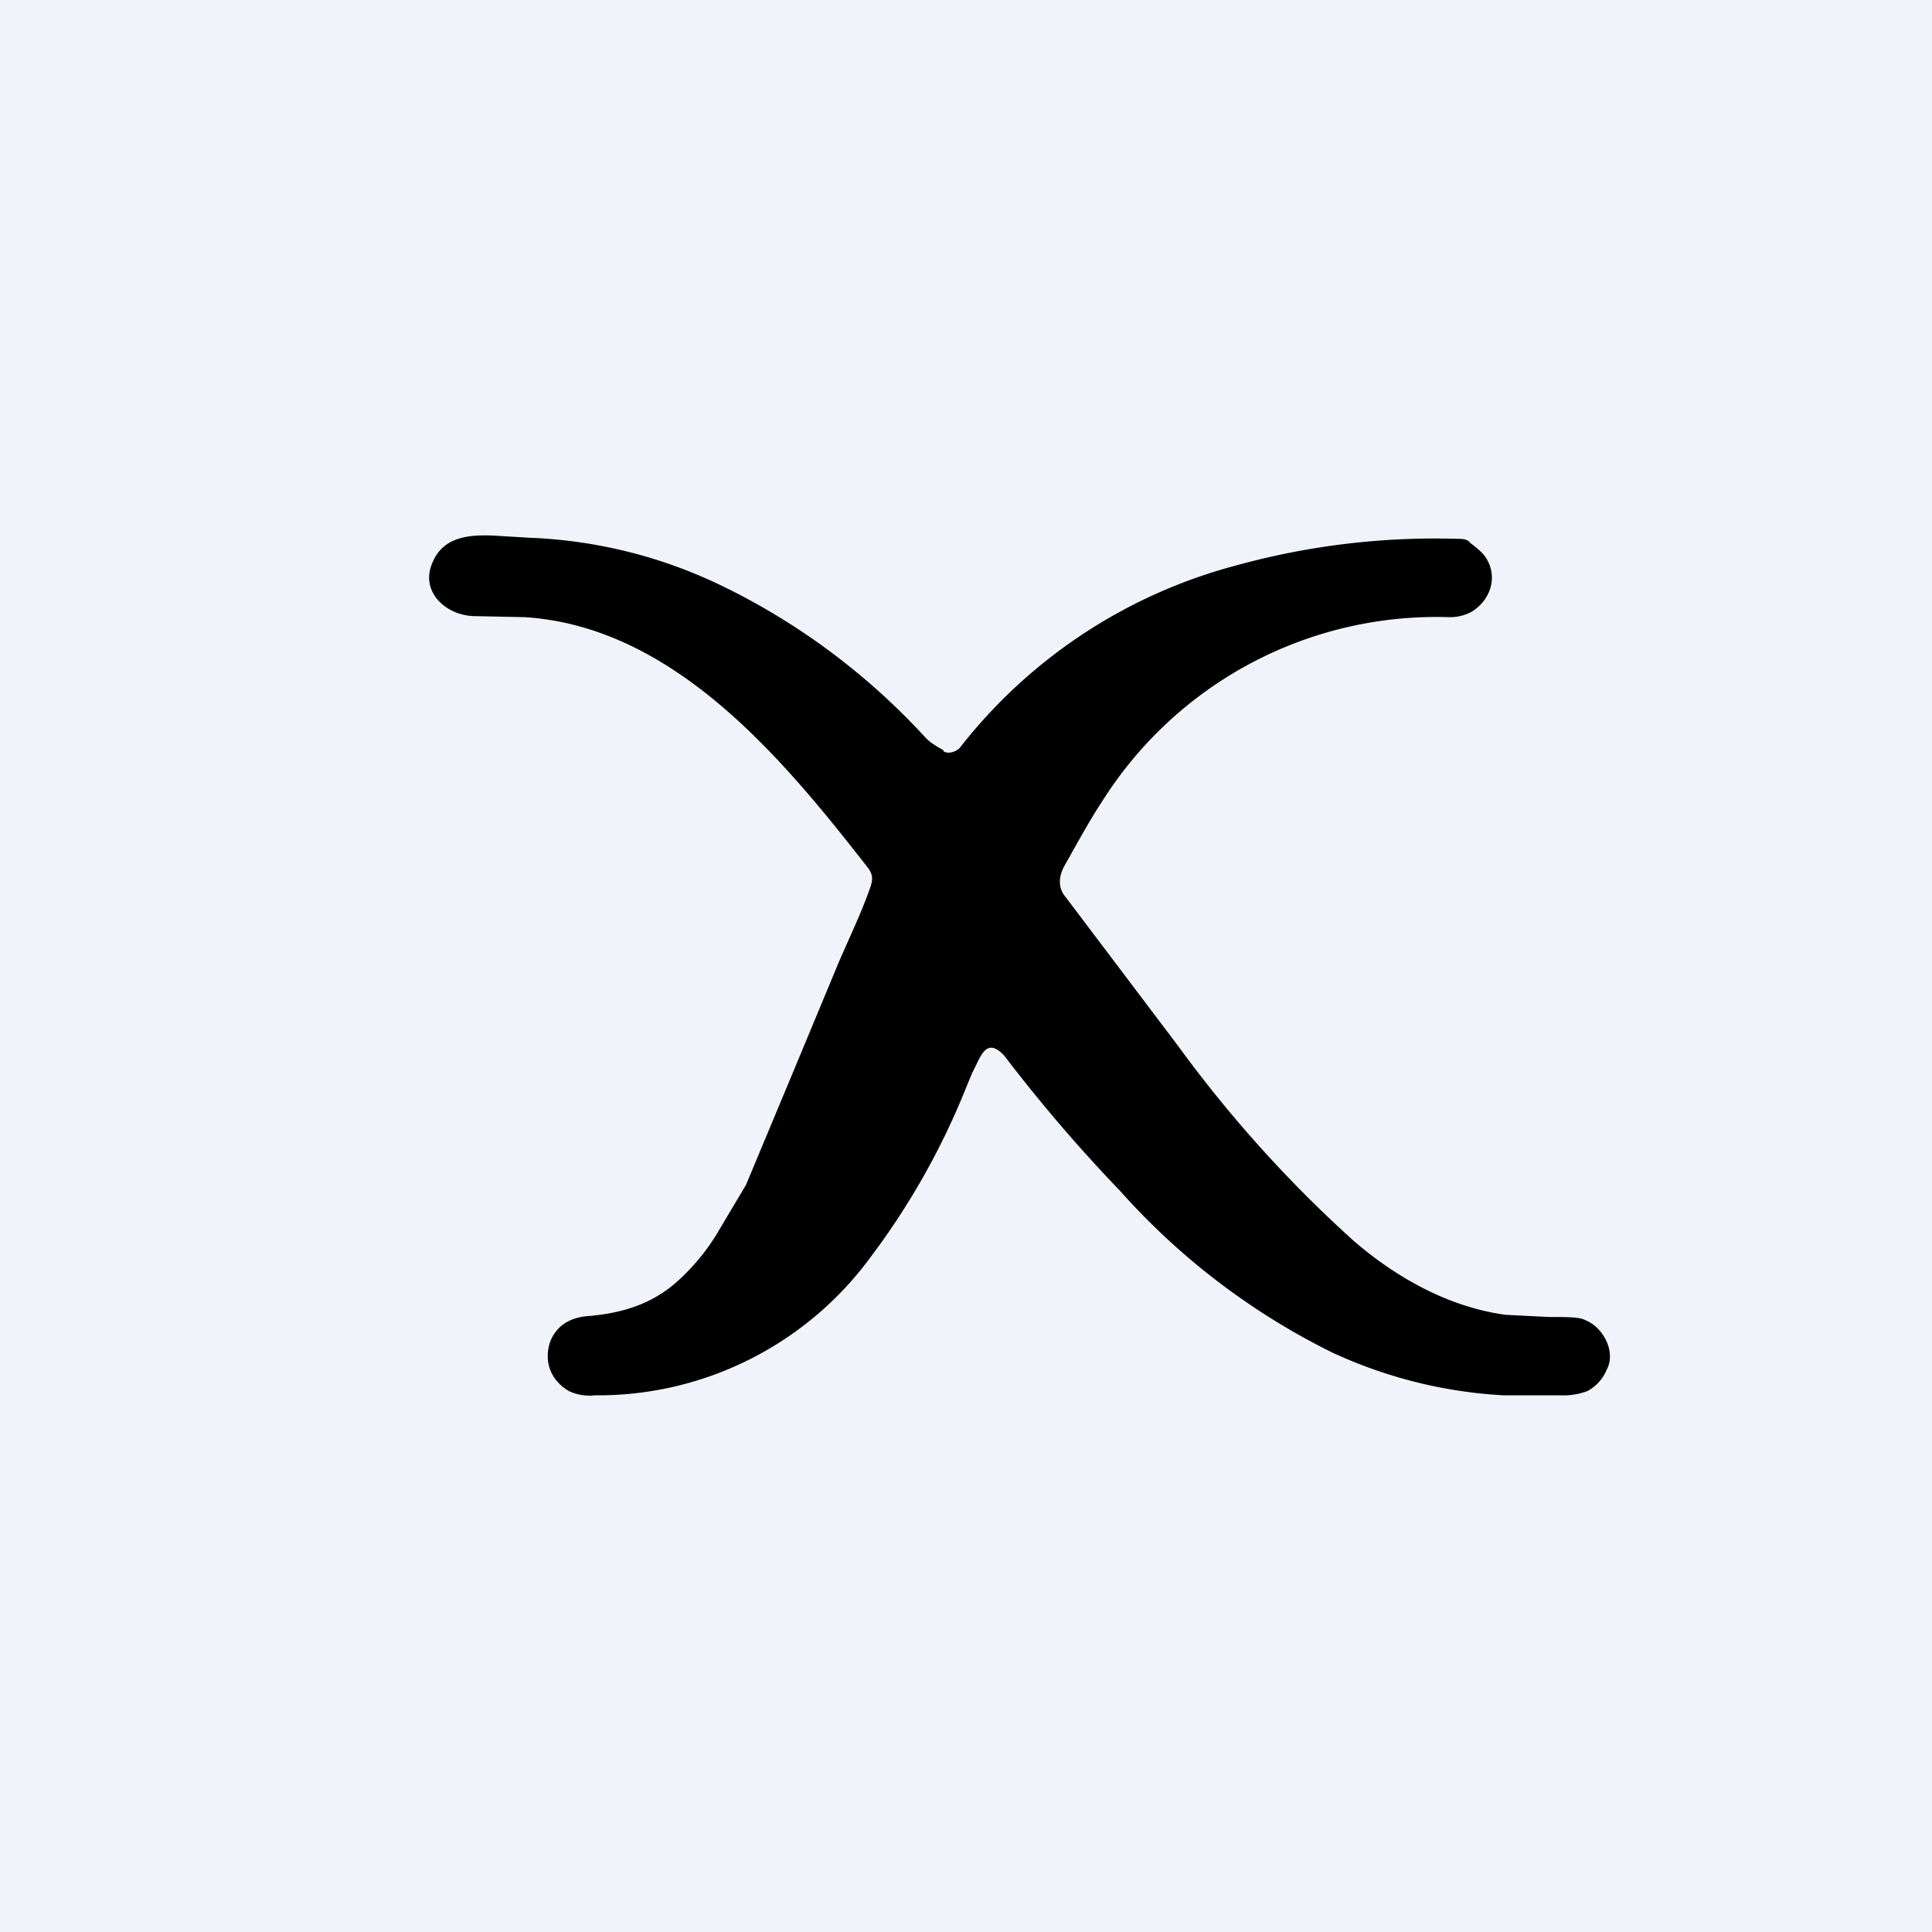
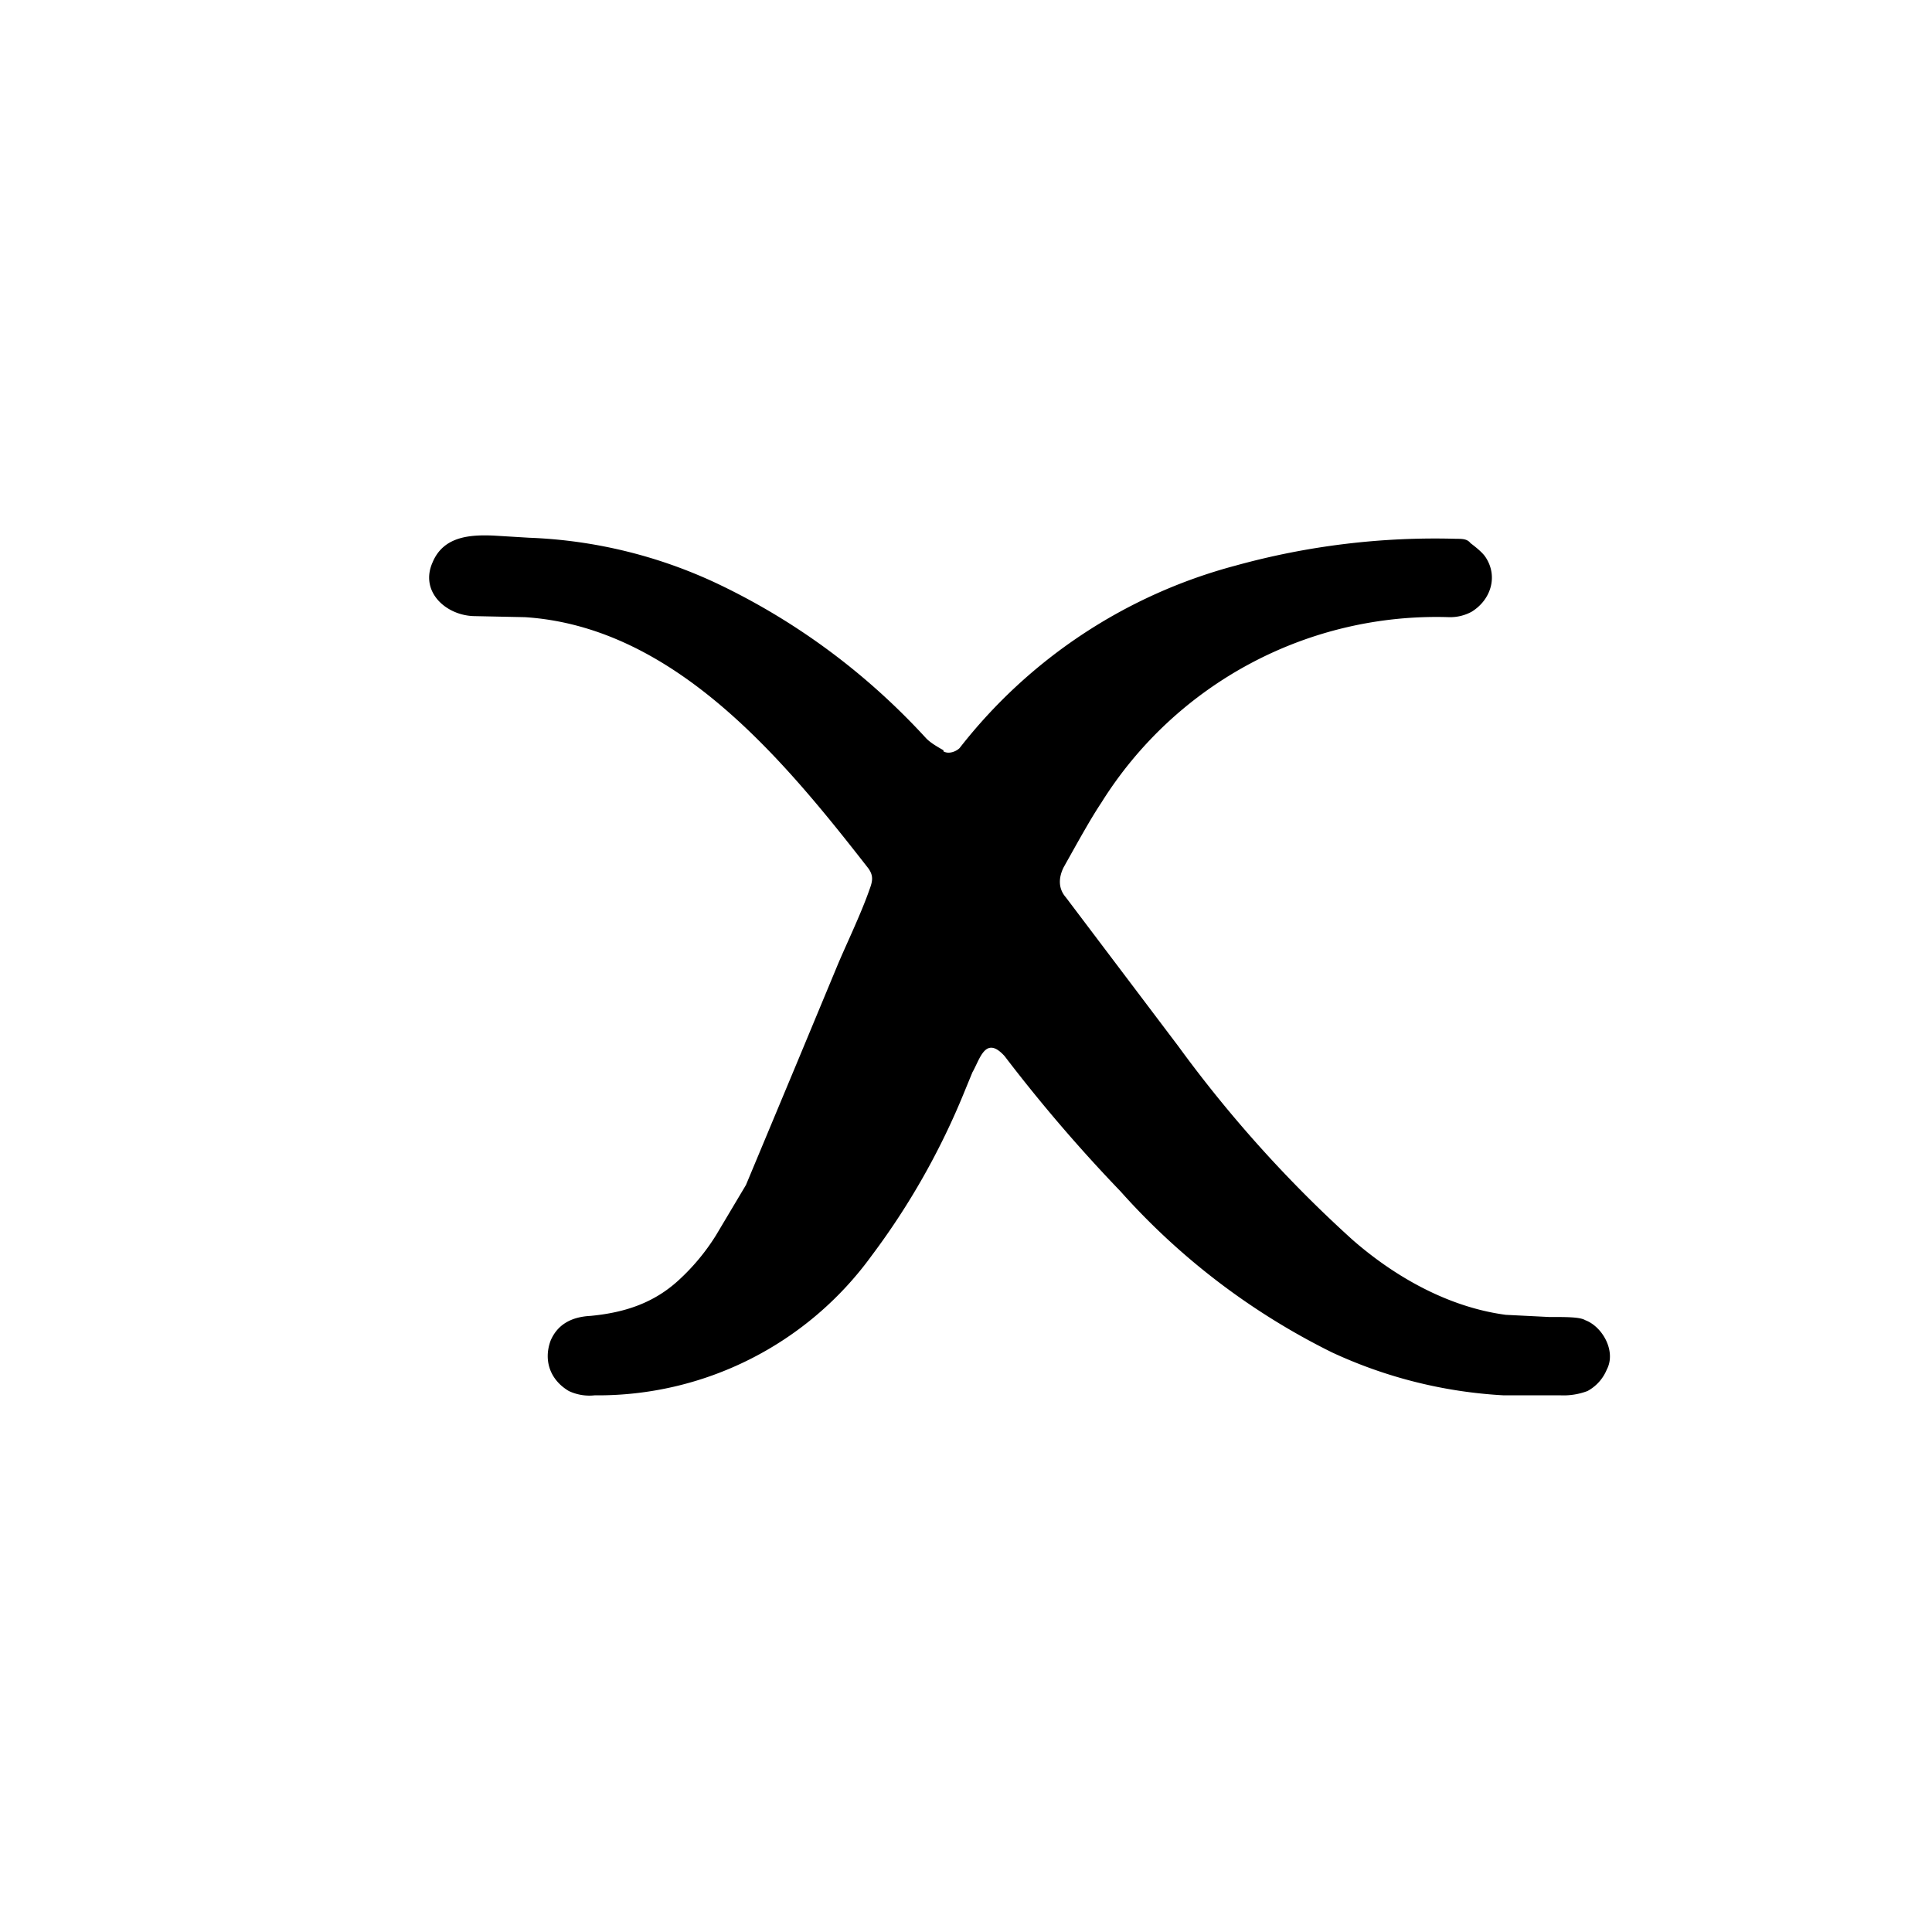
<svg xmlns="http://www.w3.org/2000/svg" width="18" height="18" viewBox="0 0 18 18">
-   <path fill="#F0F3FA" d="M0 0h18v18H0z" />
  <path d="M8.79 7c.05.03.12 0 .15-.03a4.83 4.83 0 0 1 2.57-1.7 6.97 6.97 0 0 1 2.06-.25c.05 0 .1 0 .13.04.08.06.12.1.14.13.12.18.05.4-.13.51a.42.42 0 0 1-.21.05 3.68 3.68 0 0 0-3.24 1.73c-.1.15-.21.35-.35.6-.05.1-.05.2.02.28l1.05 1.39a11.8 11.8 0 0 0 1.62 1.8c.4.35.9.63 1.43.7l.4.02c.17 0 .29 0 .34.03.16.06.29.29.2.46a.4.4 0 0 1-.18.2.63.63 0 0 1-.25.04h-.53a4.35 4.35 0 0 1-1.6-.4 6.49 6.49 0 0 1-1.97-1.5 14.58 14.58 0 0 1-1.08-1.26c-.18-.2-.23.03-.3.15l-.07.17a6.82 6.82 0 0 1-.87 1.54A3.15 3.15 0 0 1 5.54 13a.45.45 0 0 1-.24-.04c-.17-.1-.24-.28-.17-.47.06-.14.18-.22.37-.23.32-.03.59-.12.82-.33a2 2 0 0 0 .35-.42l.28-.47.48-1.15L7.8 9c.07-.17.22-.48.3-.71.03-.08.04-.13-.01-.2-.78-1-1.8-2.25-3.2-2.34l-.48-.01c-.26-.01-.5-.23-.38-.5.1-.24.34-.26.57-.25l.33.02a4.5 4.5 0 0 1 1.8.45c.72.35 1.36.83 1.9 1.42.04.04.09.07.16.11Z" />
</svg>